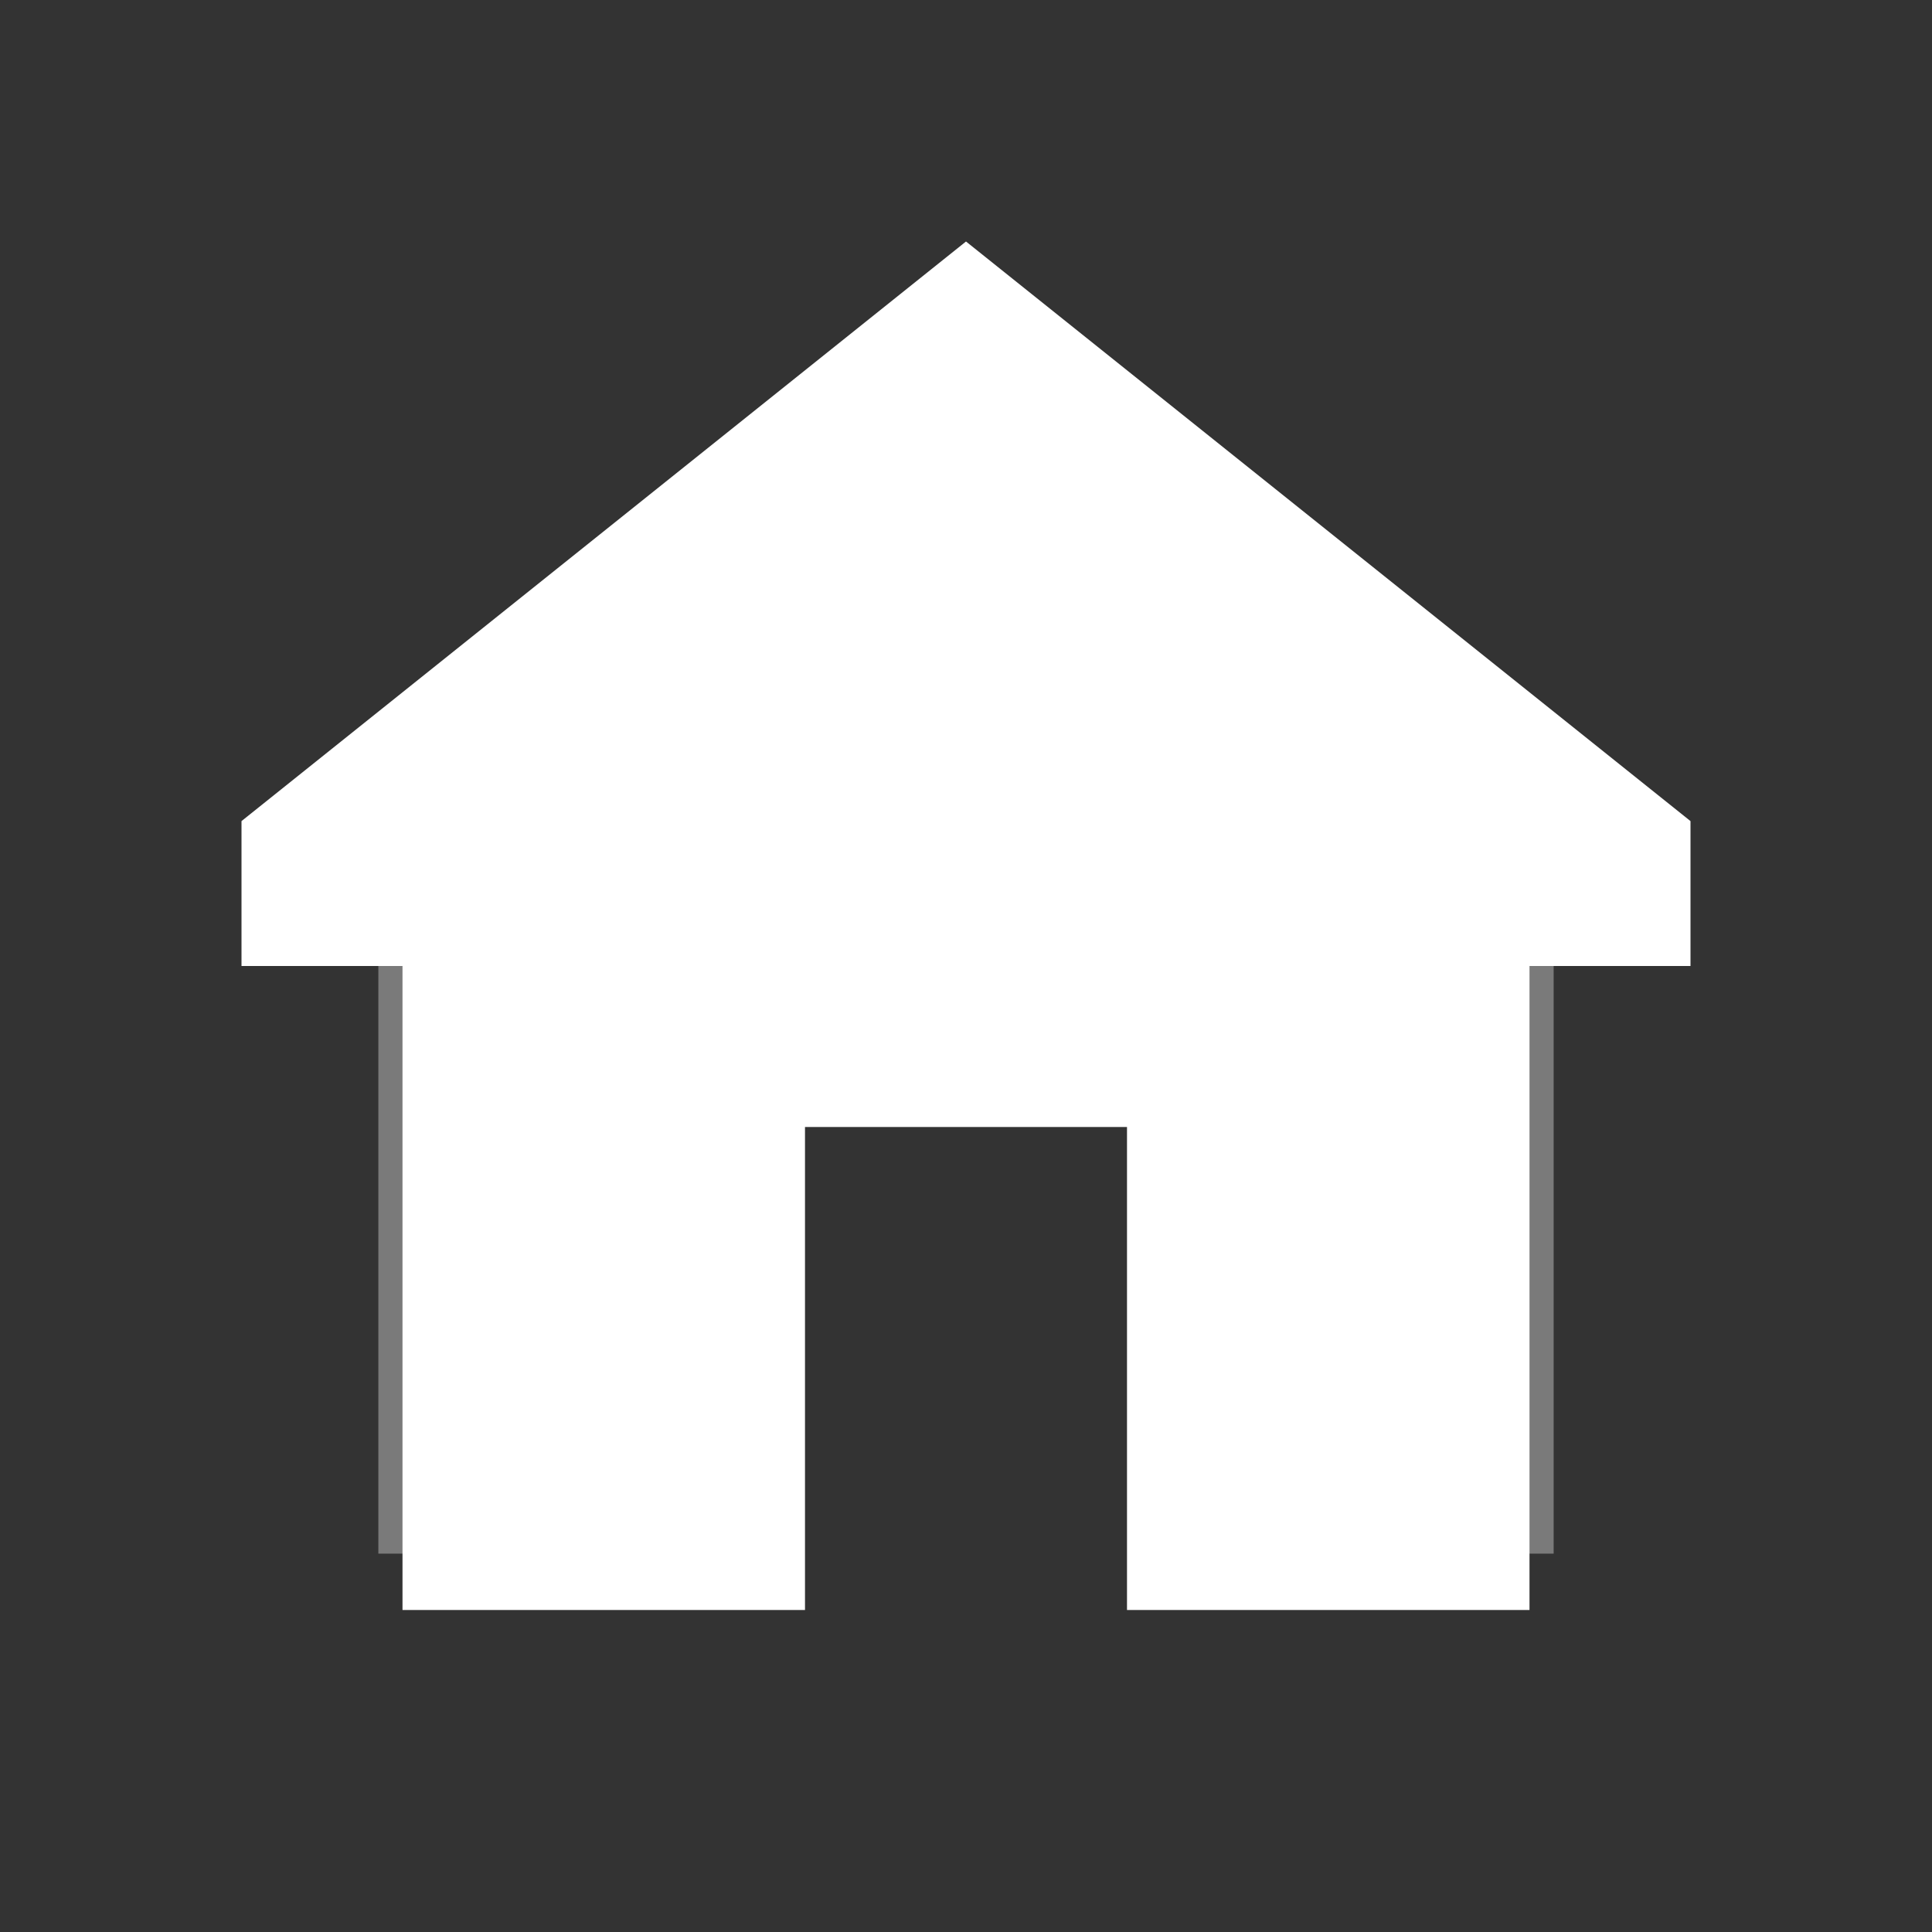
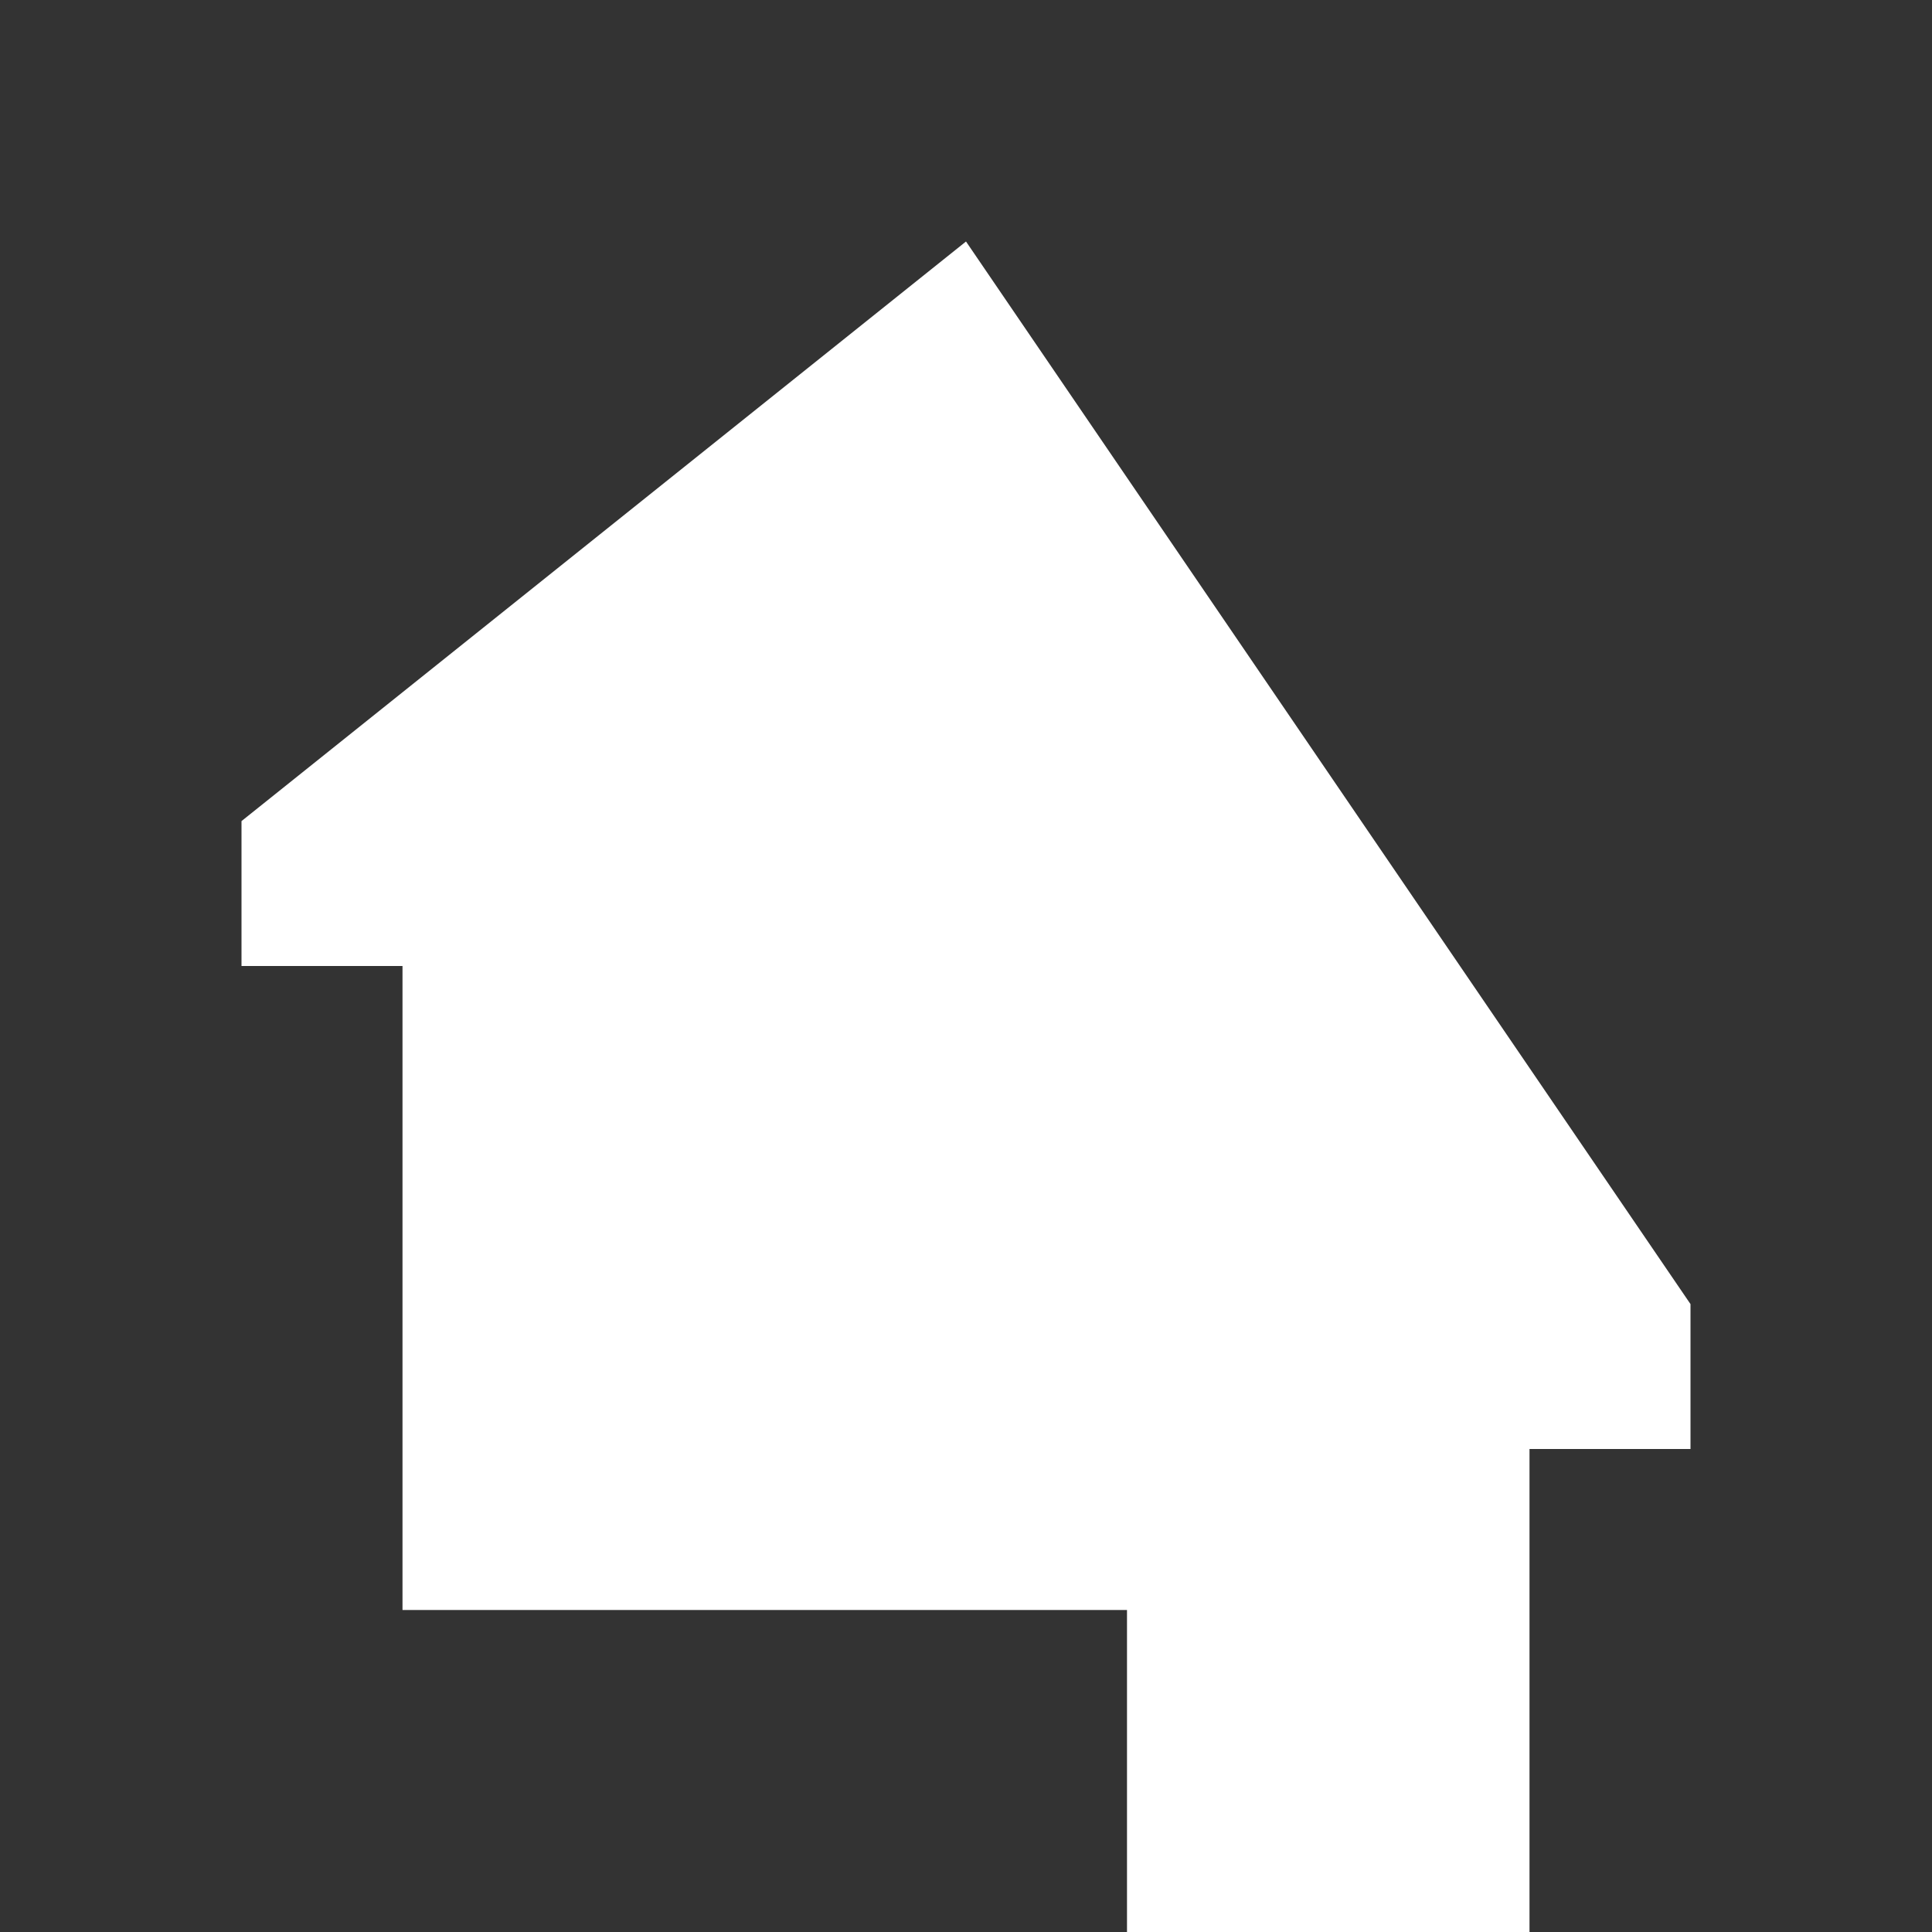
<svg xmlns="http://www.w3.org/2000/svg" width="24" height="24" viewBox="0 0 24 24" fill="none">
  <rect x="0" y="0" width="24" height="24" fill="#333333" stroke="none" />
-   <path d="M12 3L3 10.2V12h2v8h5v-6h4v6h5v-8h2v-1.8L12 3z" fill="white" />
-   <path d="M12 4.6L4 11.1V11h1v8h3v-6h8v6h3v-8h1v0.1L12 4.6z" stroke="white" stroke-opacity="0.35" stroke-width="0.6" />
+   <path d="M12 3L3 10.2V12h2v8h5h4v6h5v-8h2v-1.8L12 3z" fill="white" />
</svg>